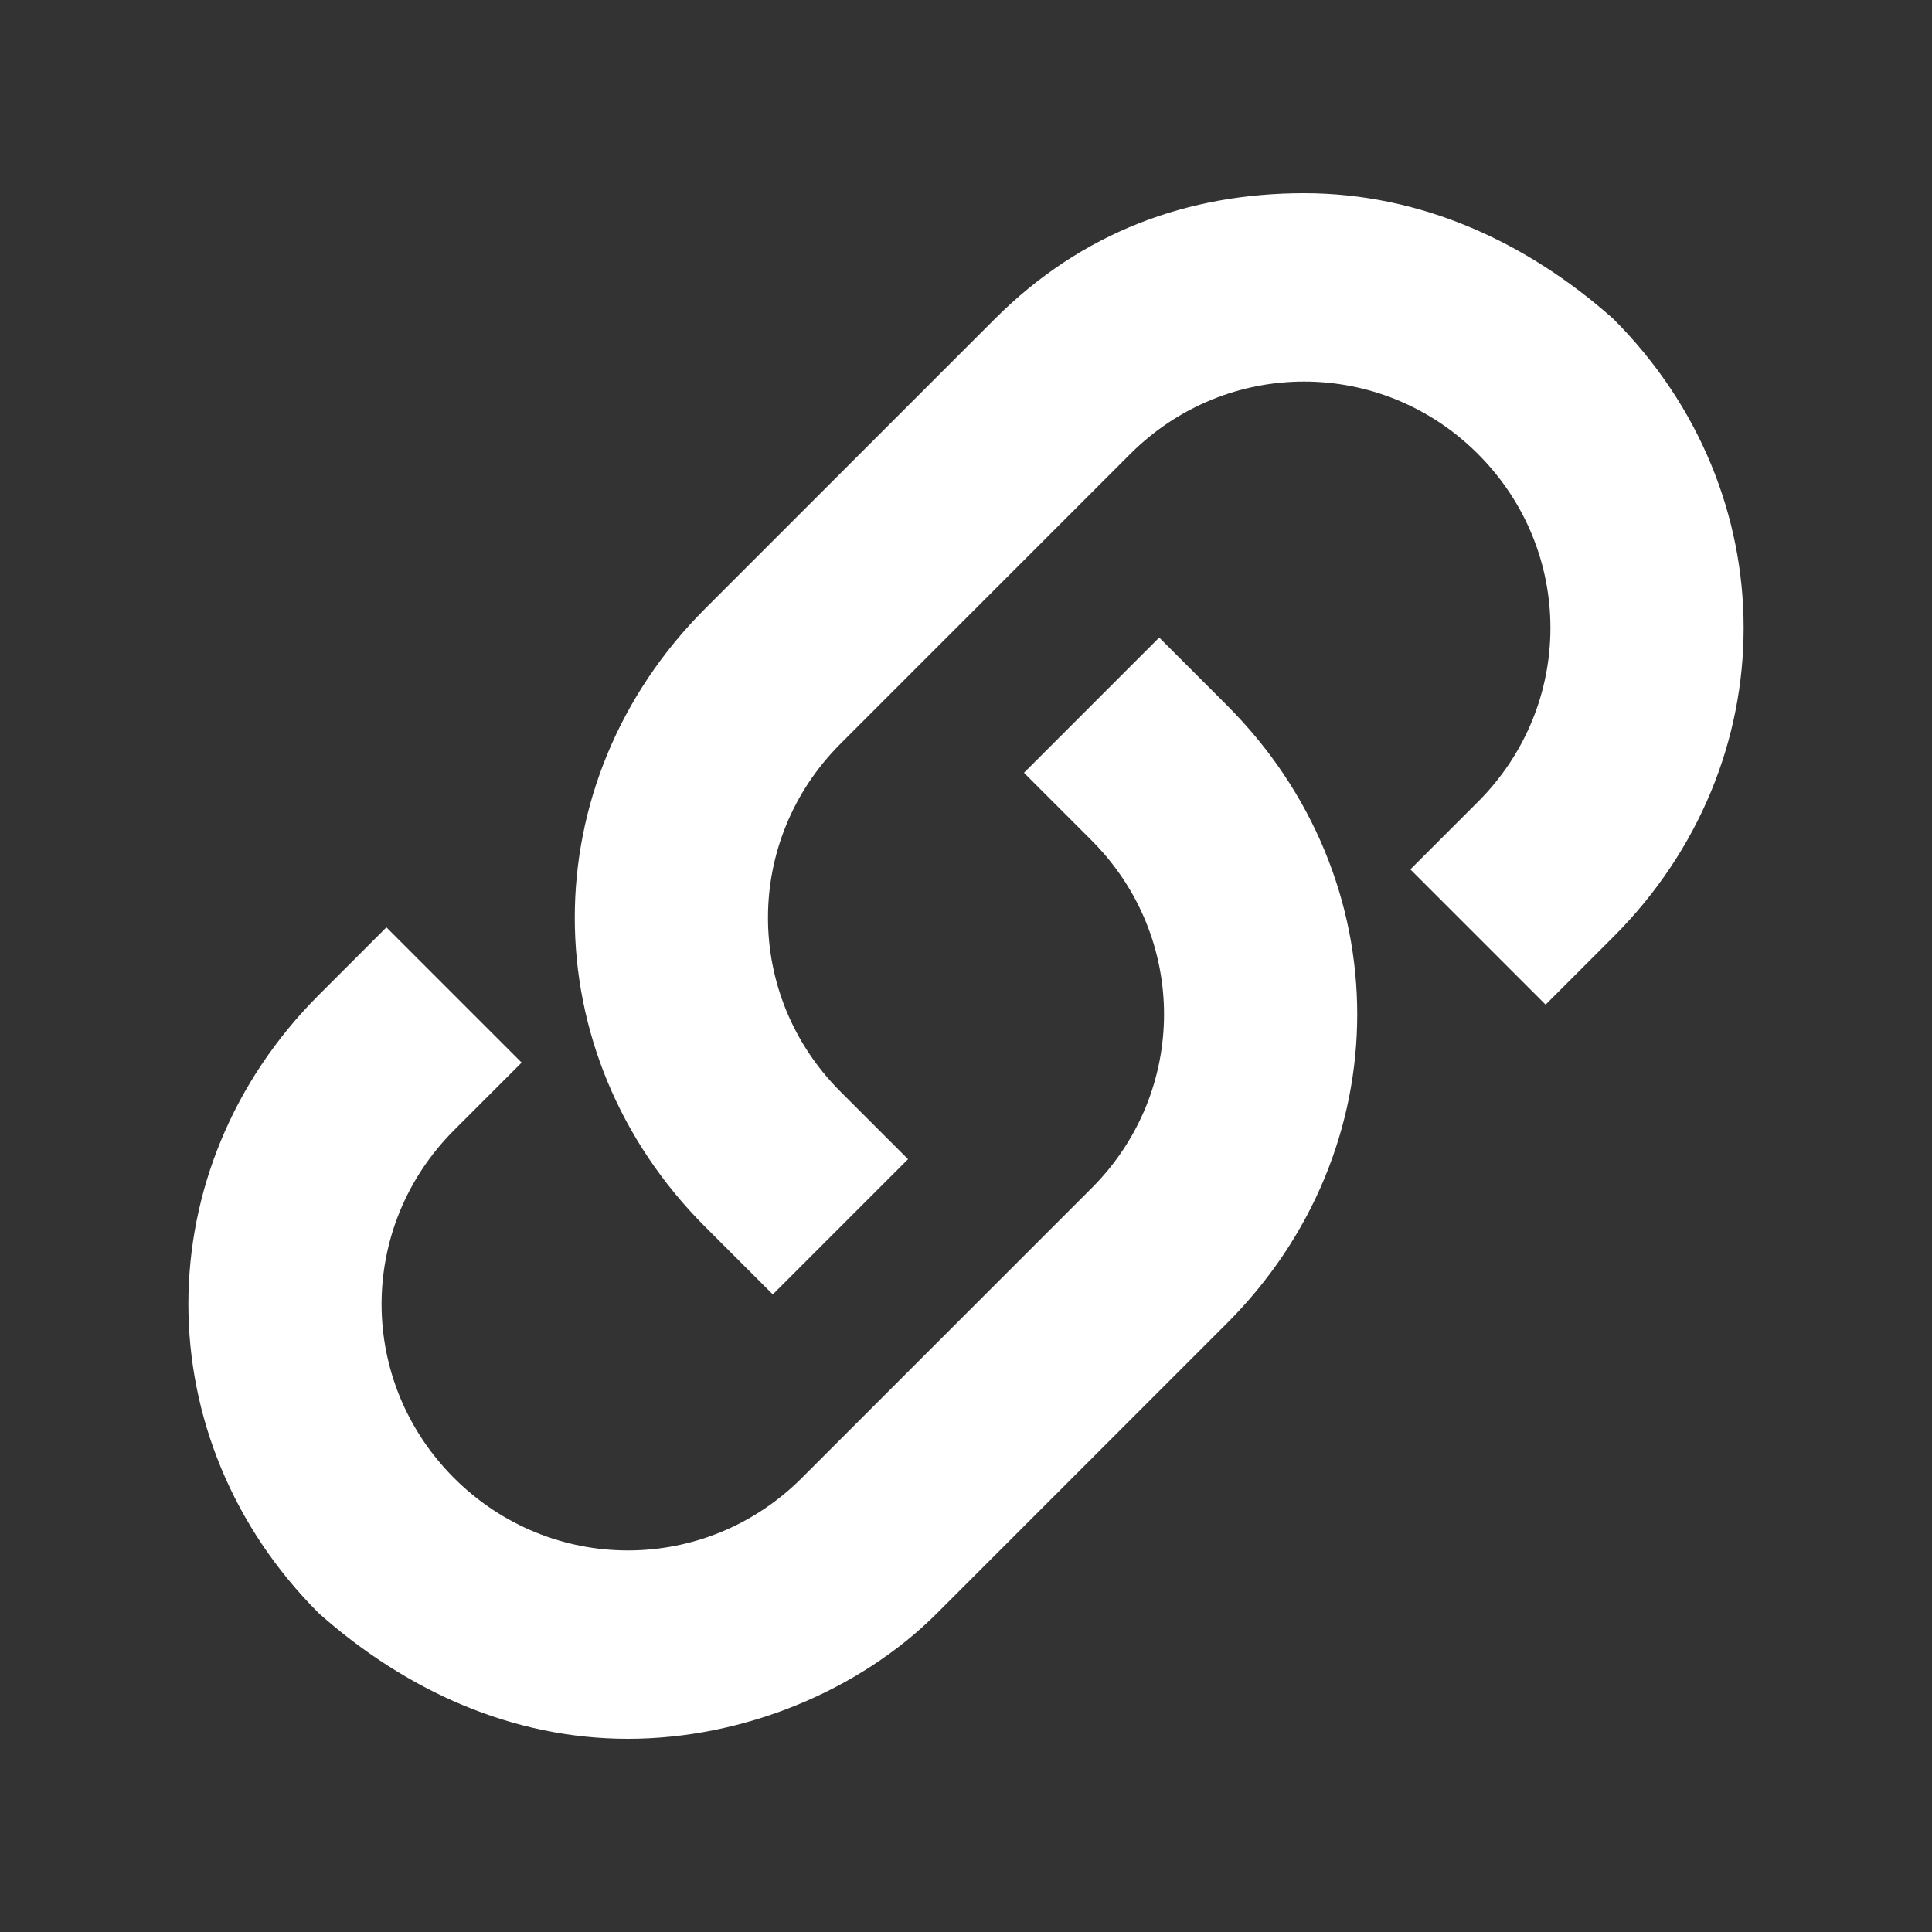
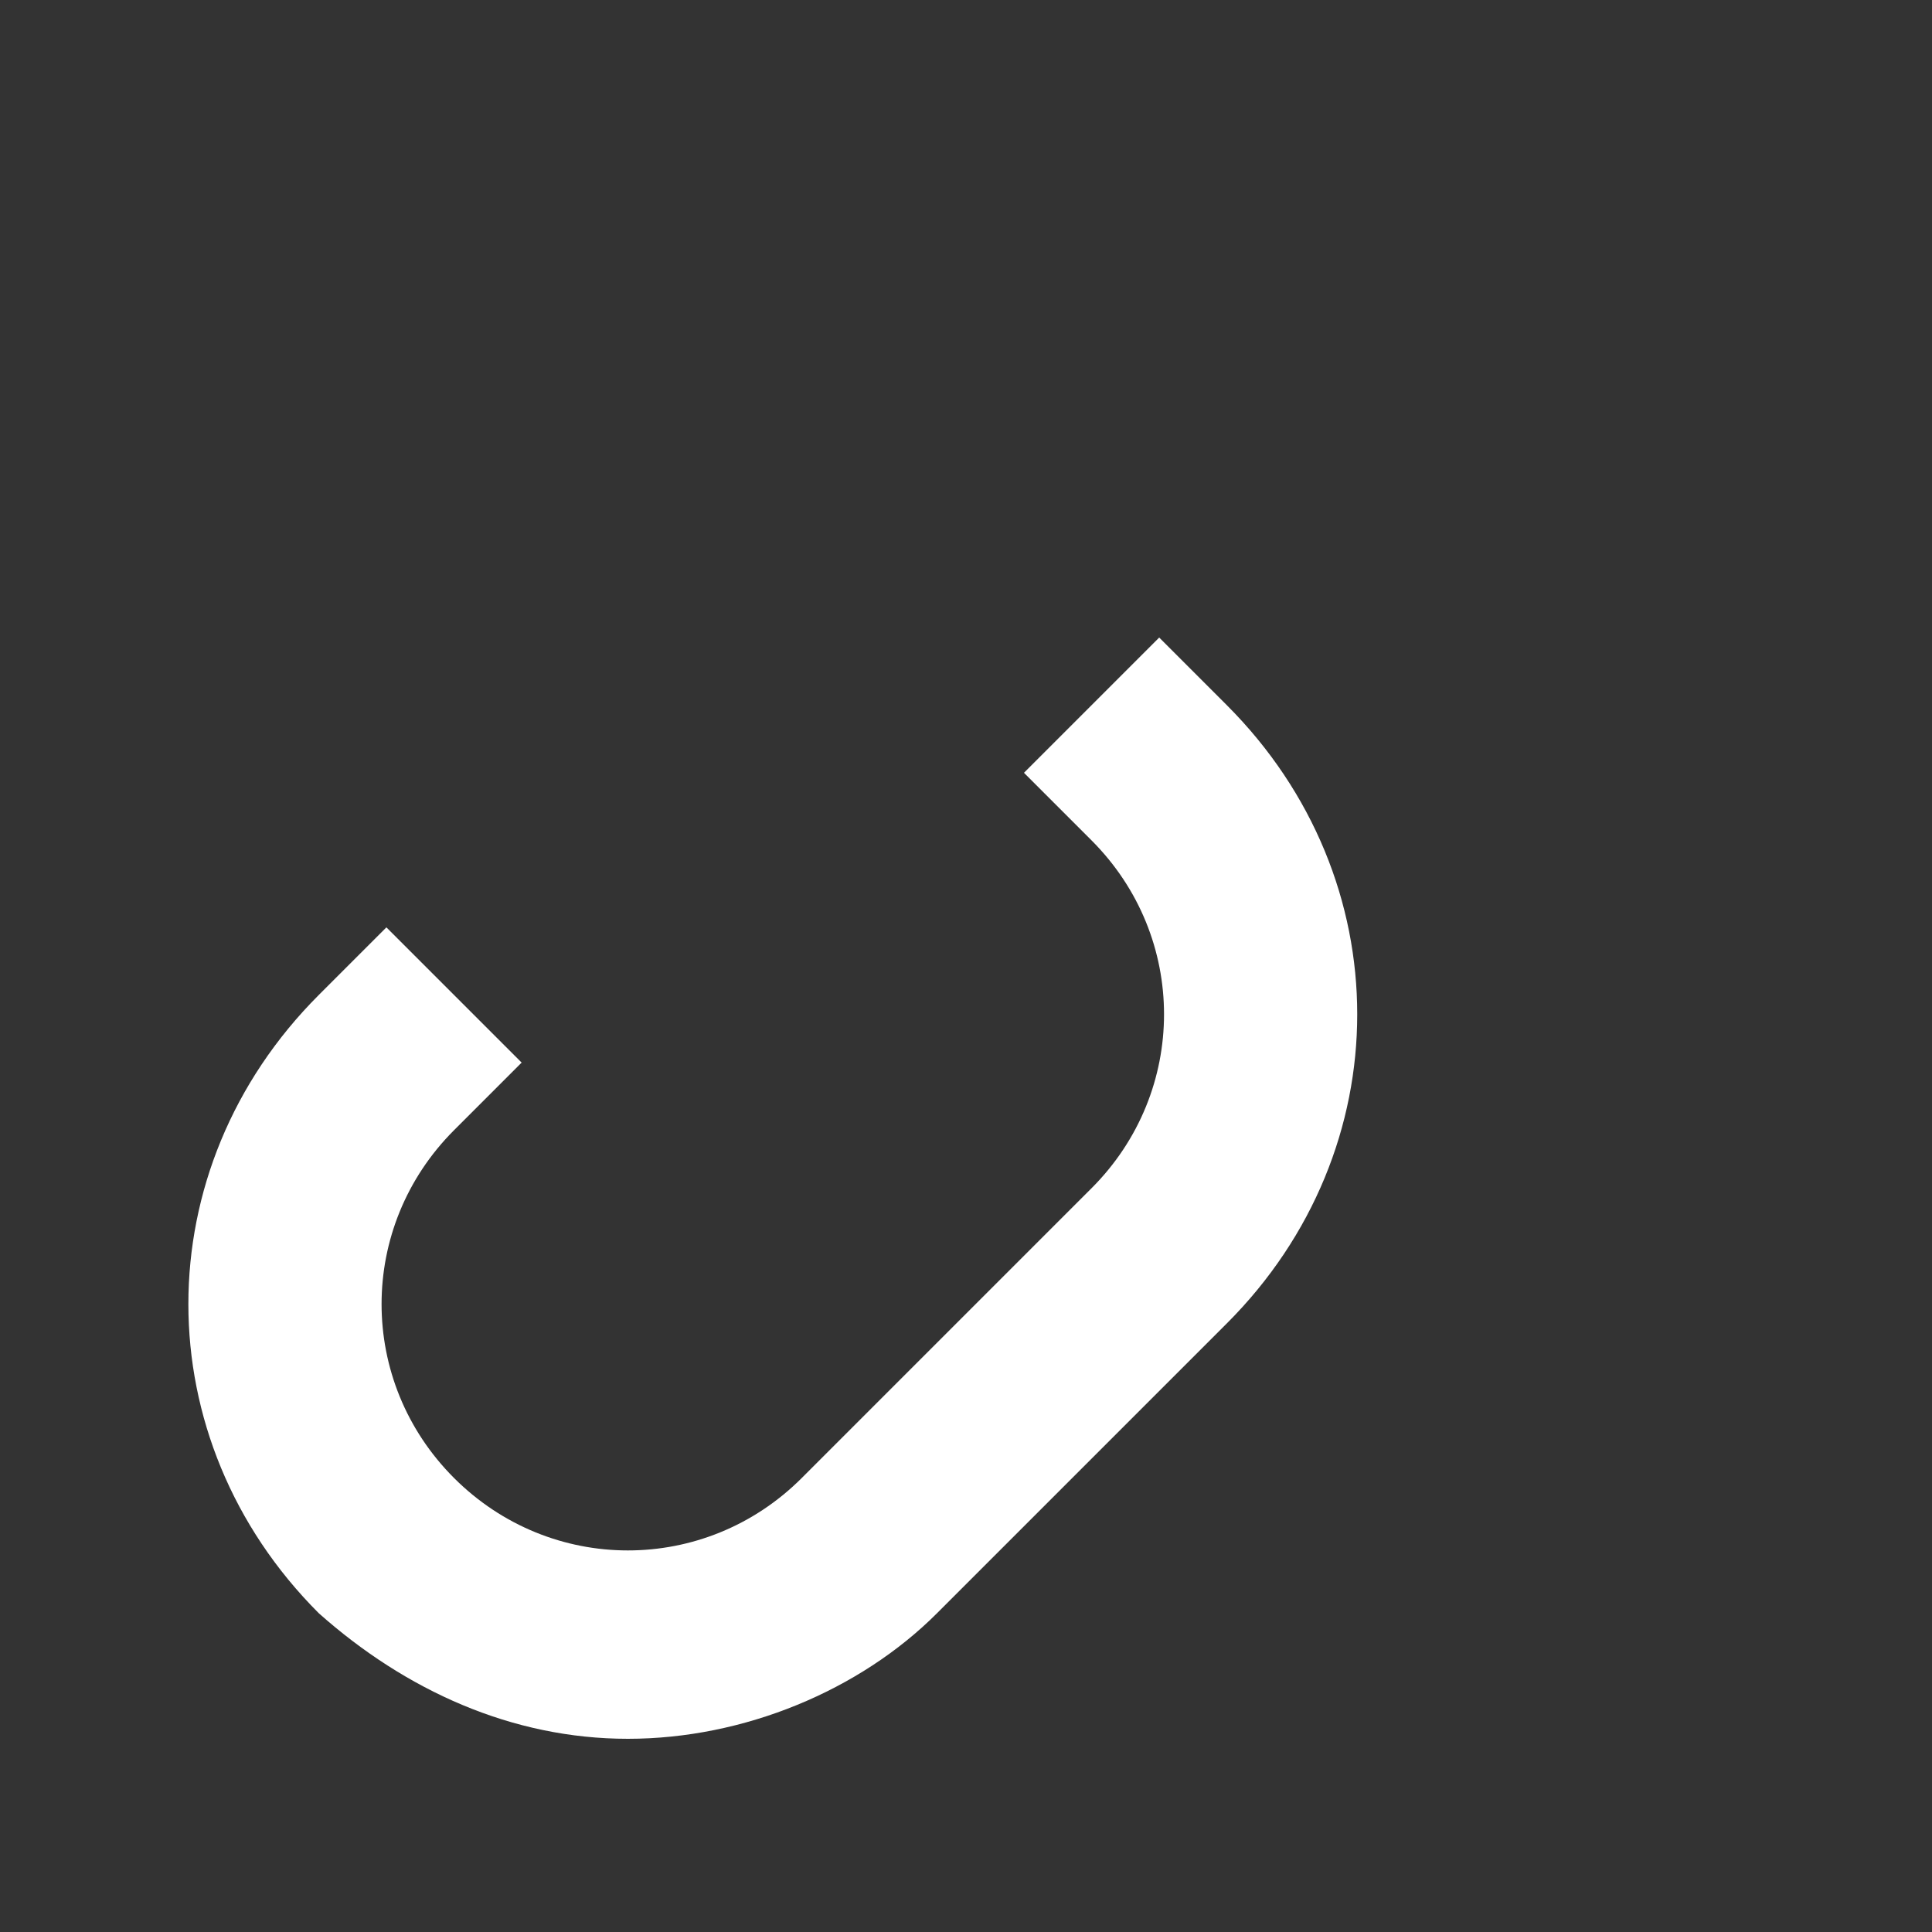
<svg xmlns="http://www.w3.org/2000/svg" width="20" height="20" viewBox="0 0 20 20">
  <rect x="0" y="0" width="20" height="20" fill="#333333" stroke="none" />
  <g fill="none" fill-rule="evenodd">
    <g fill="#FFF">
      <g>
        <g>
          <g>
            <path d="M6.5 18c-1.2 0-2.3-.5-3.2-1.3-1.8-1.8-1.8-4.6 0-6.4l.7-.7L5.4 11l-.7.7c-1 1-1 2.6 0 3.6s2.6 1 3.6 0l3-3c1-1 1-2.6 0-3.6l-.7-.7L12 6.6l.7.7c1.8 1.8 1.8 4.6 0 6.4l-3 3c-.8.8-2 1.3-3.2 1.3z" transform="translate(-471 -753) translate(231 441) translate(232 310) translate(8 2)" />
-             <path d="M8 13.4l-.7-.7c-1.8-1.8-1.8-4.6 0-6.4l3-3c.9-.9 2-1.3 3.2-1.3 1.2 0 2.3.5 3.2 1.3 1.8 1.8 1.8 4.6 0 6.4l-.7.7L14.6 9l.7-.7c1-1 1-2.6 0-3.6s-2.6-1-3.6 0l-3 3c-1 1-1 2.6 0 3.6l.7.7L8 13.4z" transform="translate(-471 -753) translate(231 441) translate(232 310) translate(8 2)" />
          </g>
        </g>
      </g>
    </g>
  </g>
</svg>